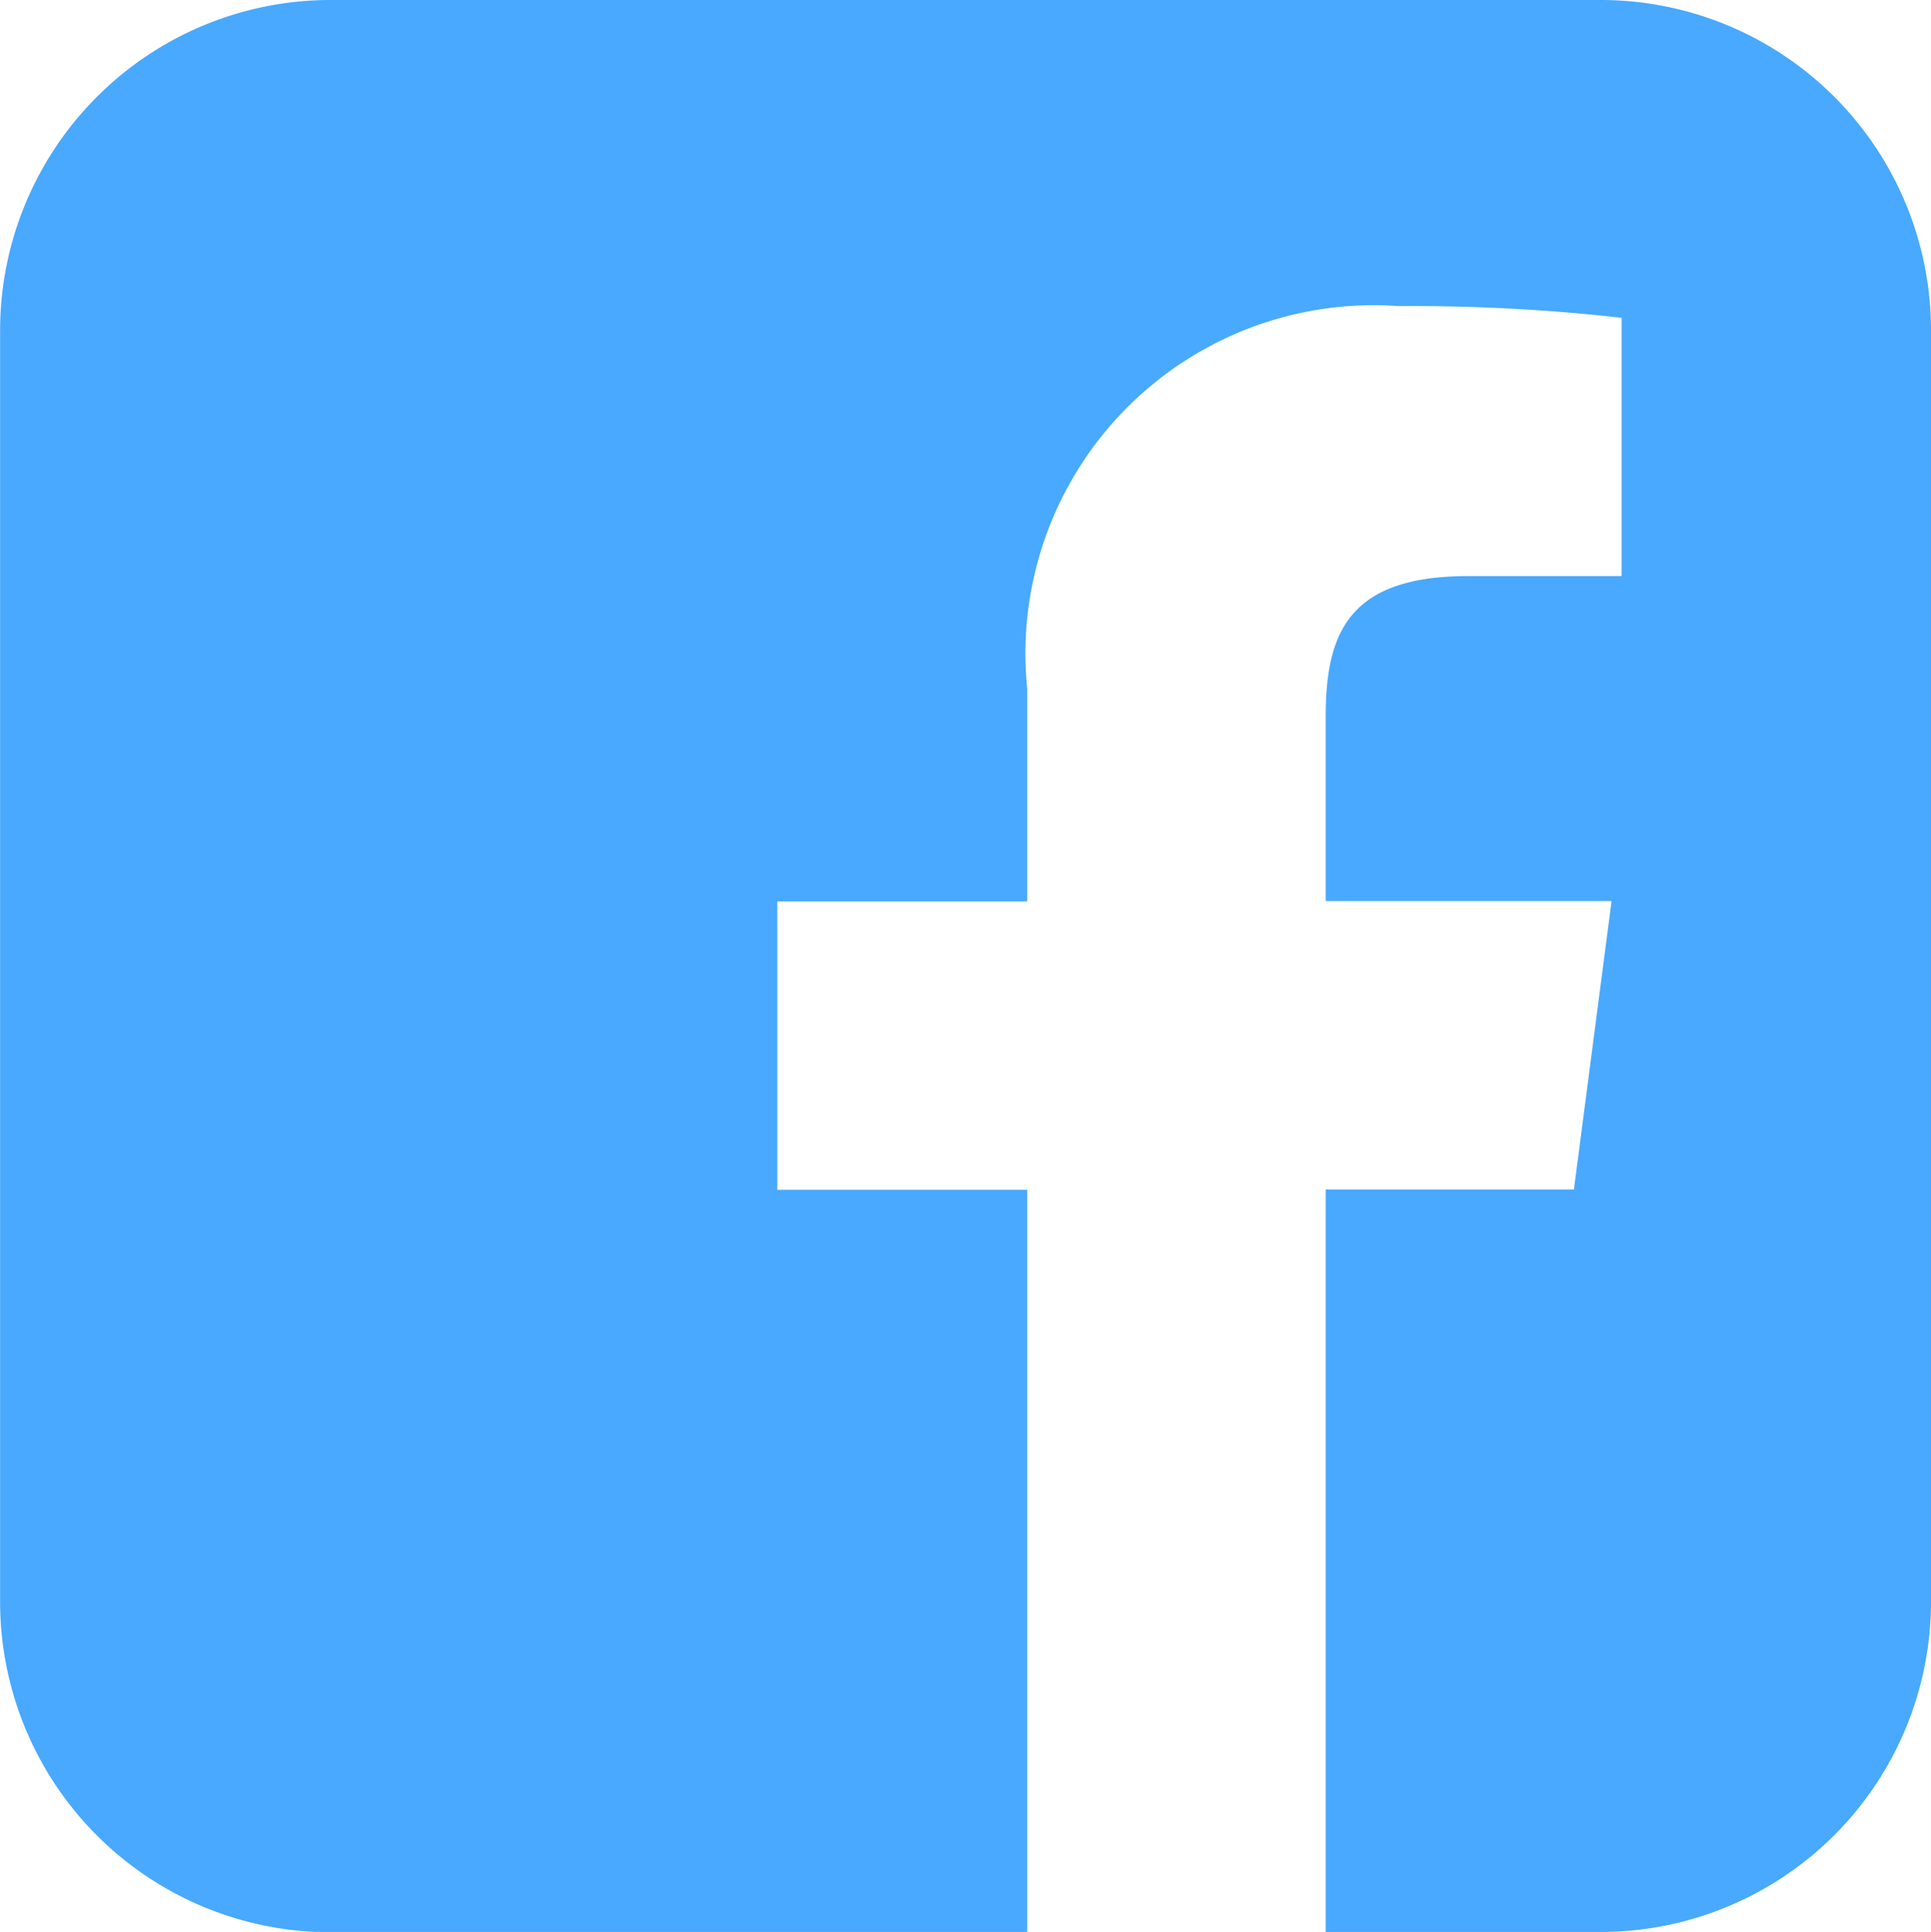
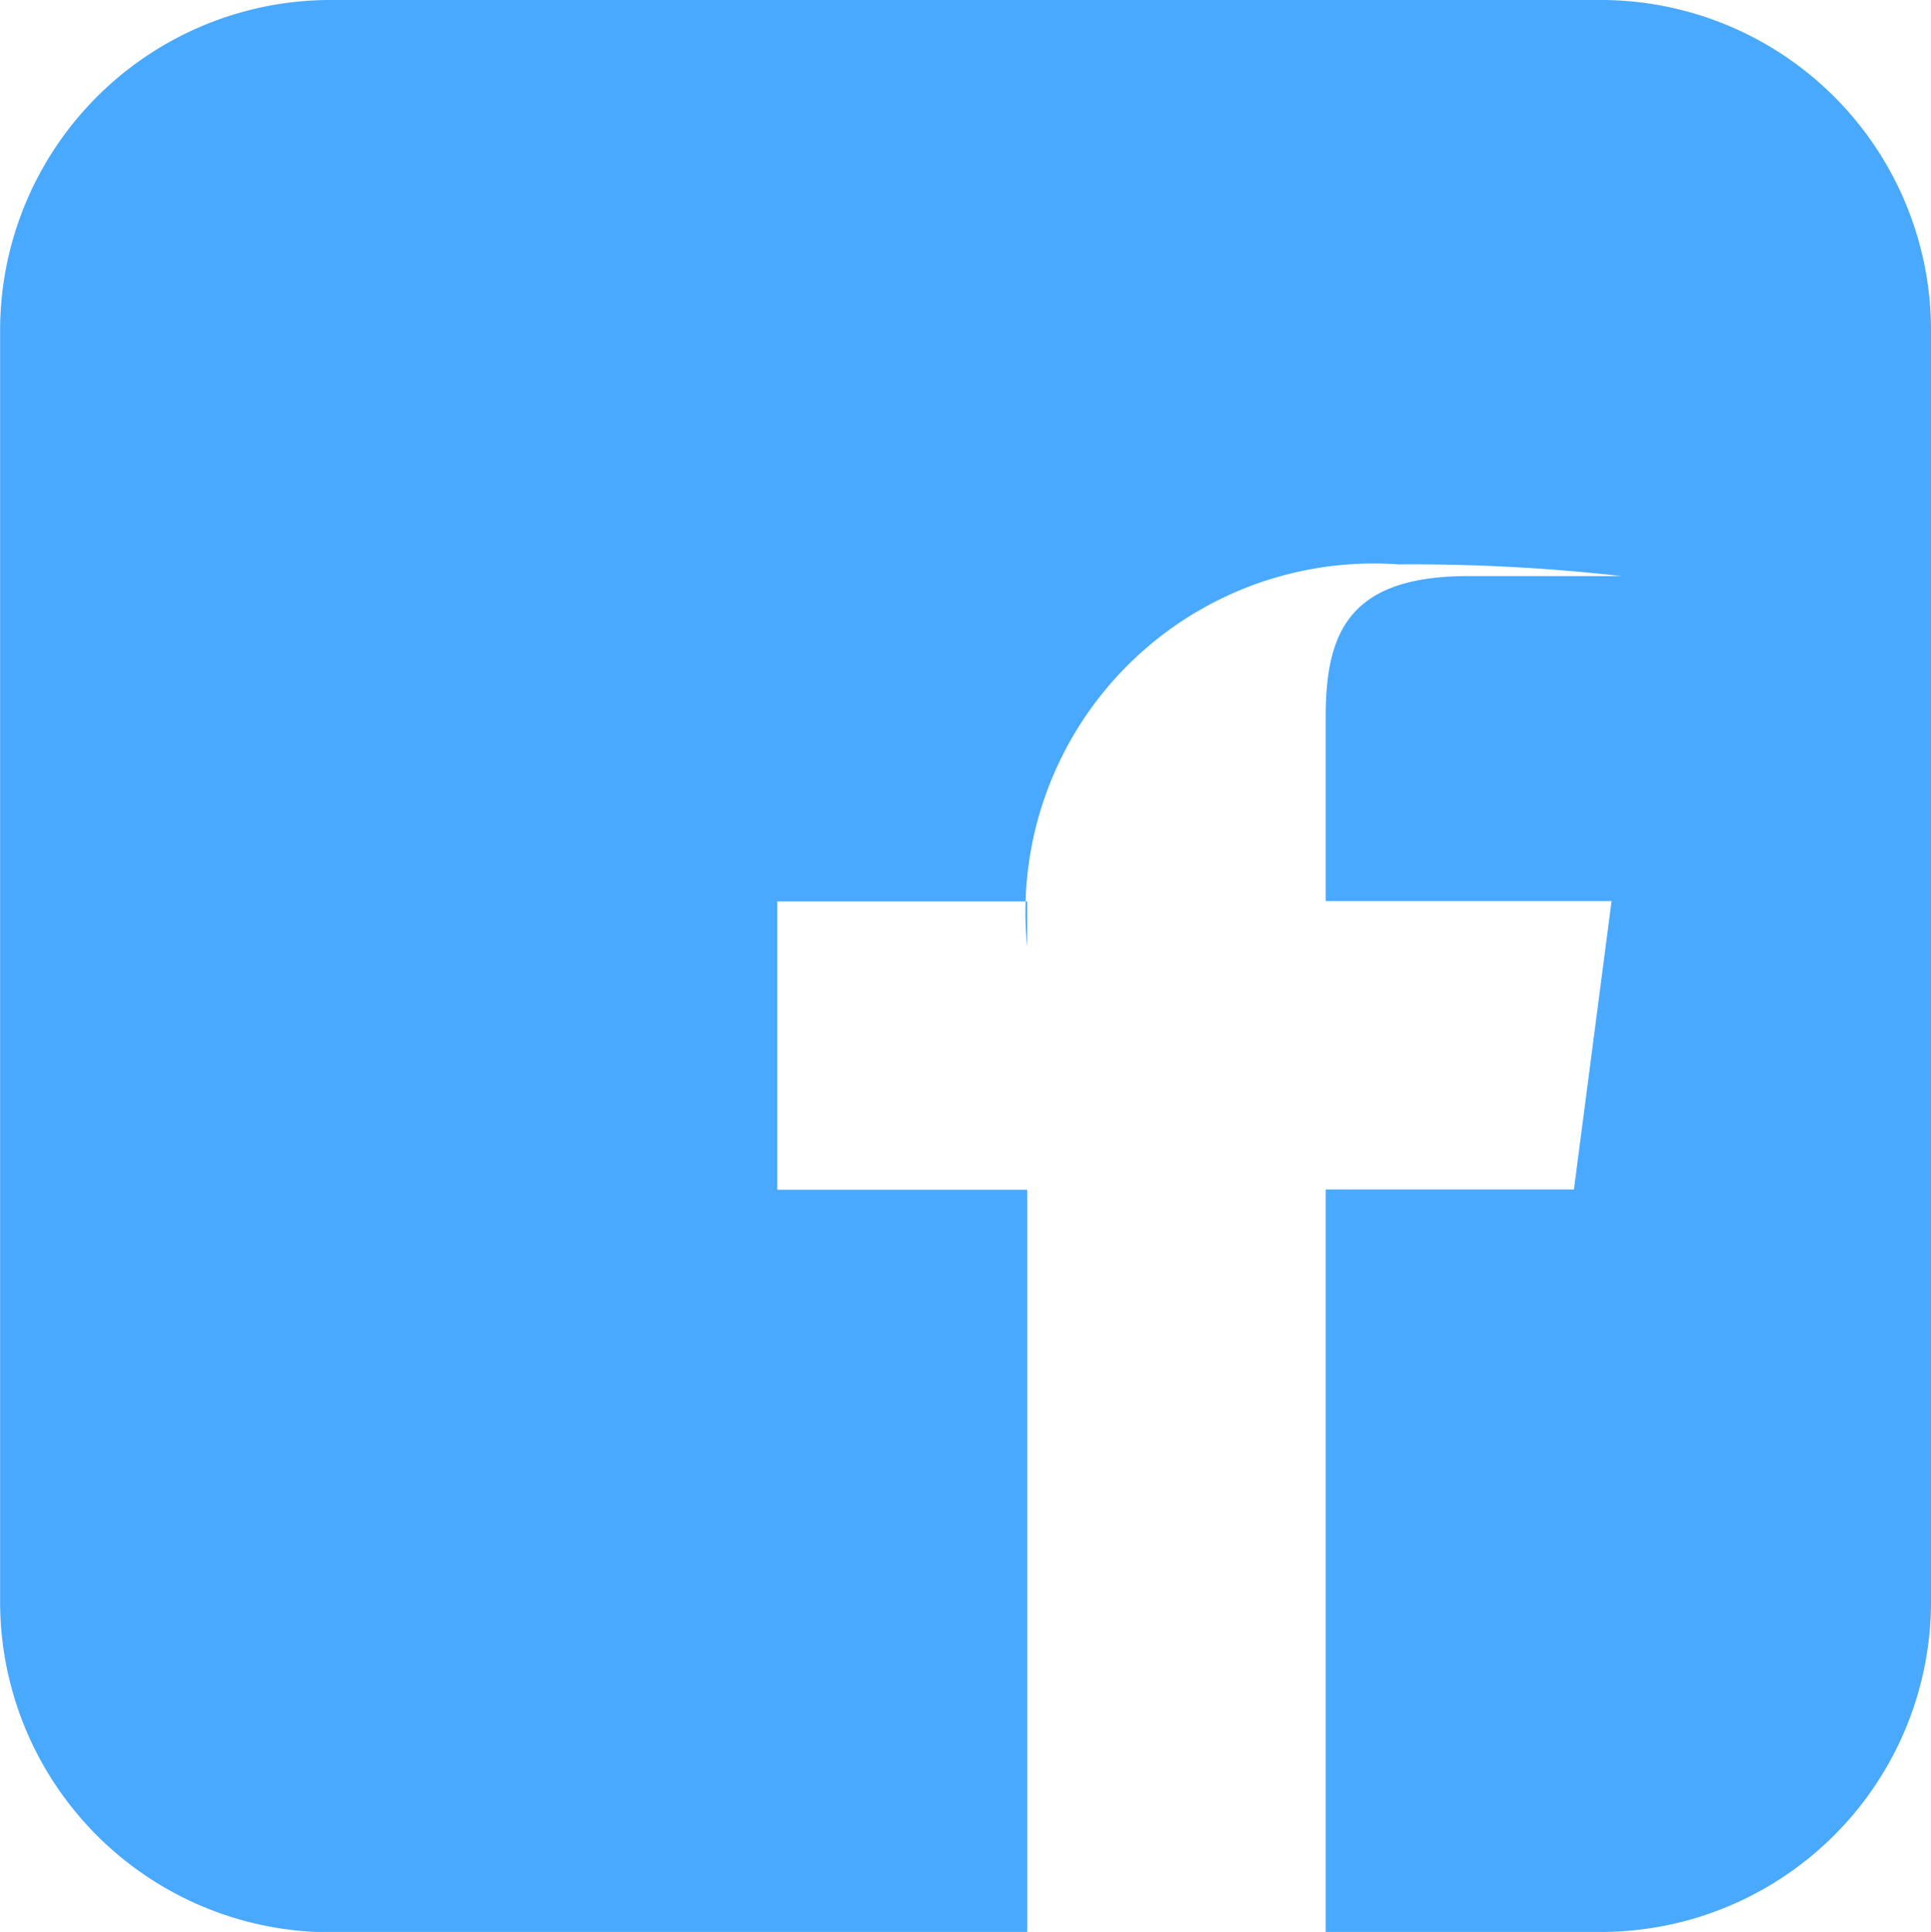
<svg xmlns="http://www.w3.org/2000/svg" width="18.468" height="18.475" viewBox="0 0 18.468 18.475">
-   <path id="Path_209" data-name="Path 209" d="M1189.765,21.159V33.316a3.159,3.159,0,0,1-3.151,3.159h-2.638v-7.1h2.374l.36-2.758h-2.734V24.856c0-.8.216-1.347,1.363-1.347h1.467V21.039a17.9,17.9,0,0,0-2.133-.112,3.331,3.331,0,0,0-3.552,3.657V26.62h-2.39v2.758h2.39v7.1h-6.664a3.161,3.161,0,0,1-3.159-3.159V21.159A3.161,3.161,0,0,1,1174.456,18h12.157A3.159,3.159,0,0,1,1189.765,21.159Z" transform="translate(-1171.297 -18)" fill="#48A9FE" />
+   <path id="Path_209" data-name="Path 209" d="M1189.765,21.159V33.316a3.159,3.159,0,0,1-3.151,3.159h-2.638v-7.1h2.374l.36-2.758h-2.734V24.856c0-.8.216-1.347,1.363-1.347h1.467a17.9,17.9,0,0,0-2.133-.112,3.331,3.331,0,0,0-3.552,3.657V26.62h-2.39v2.758h2.39v7.1h-6.664a3.161,3.161,0,0,1-3.159-3.159V21.159A3.161,3.161,0,0,1,1174.456,18h12.157A3.159,3.159,0,0,1,1189.765,21.159Z" transform="translate(-1171.297 -18)" fill="#48A9FE" />
</svg>